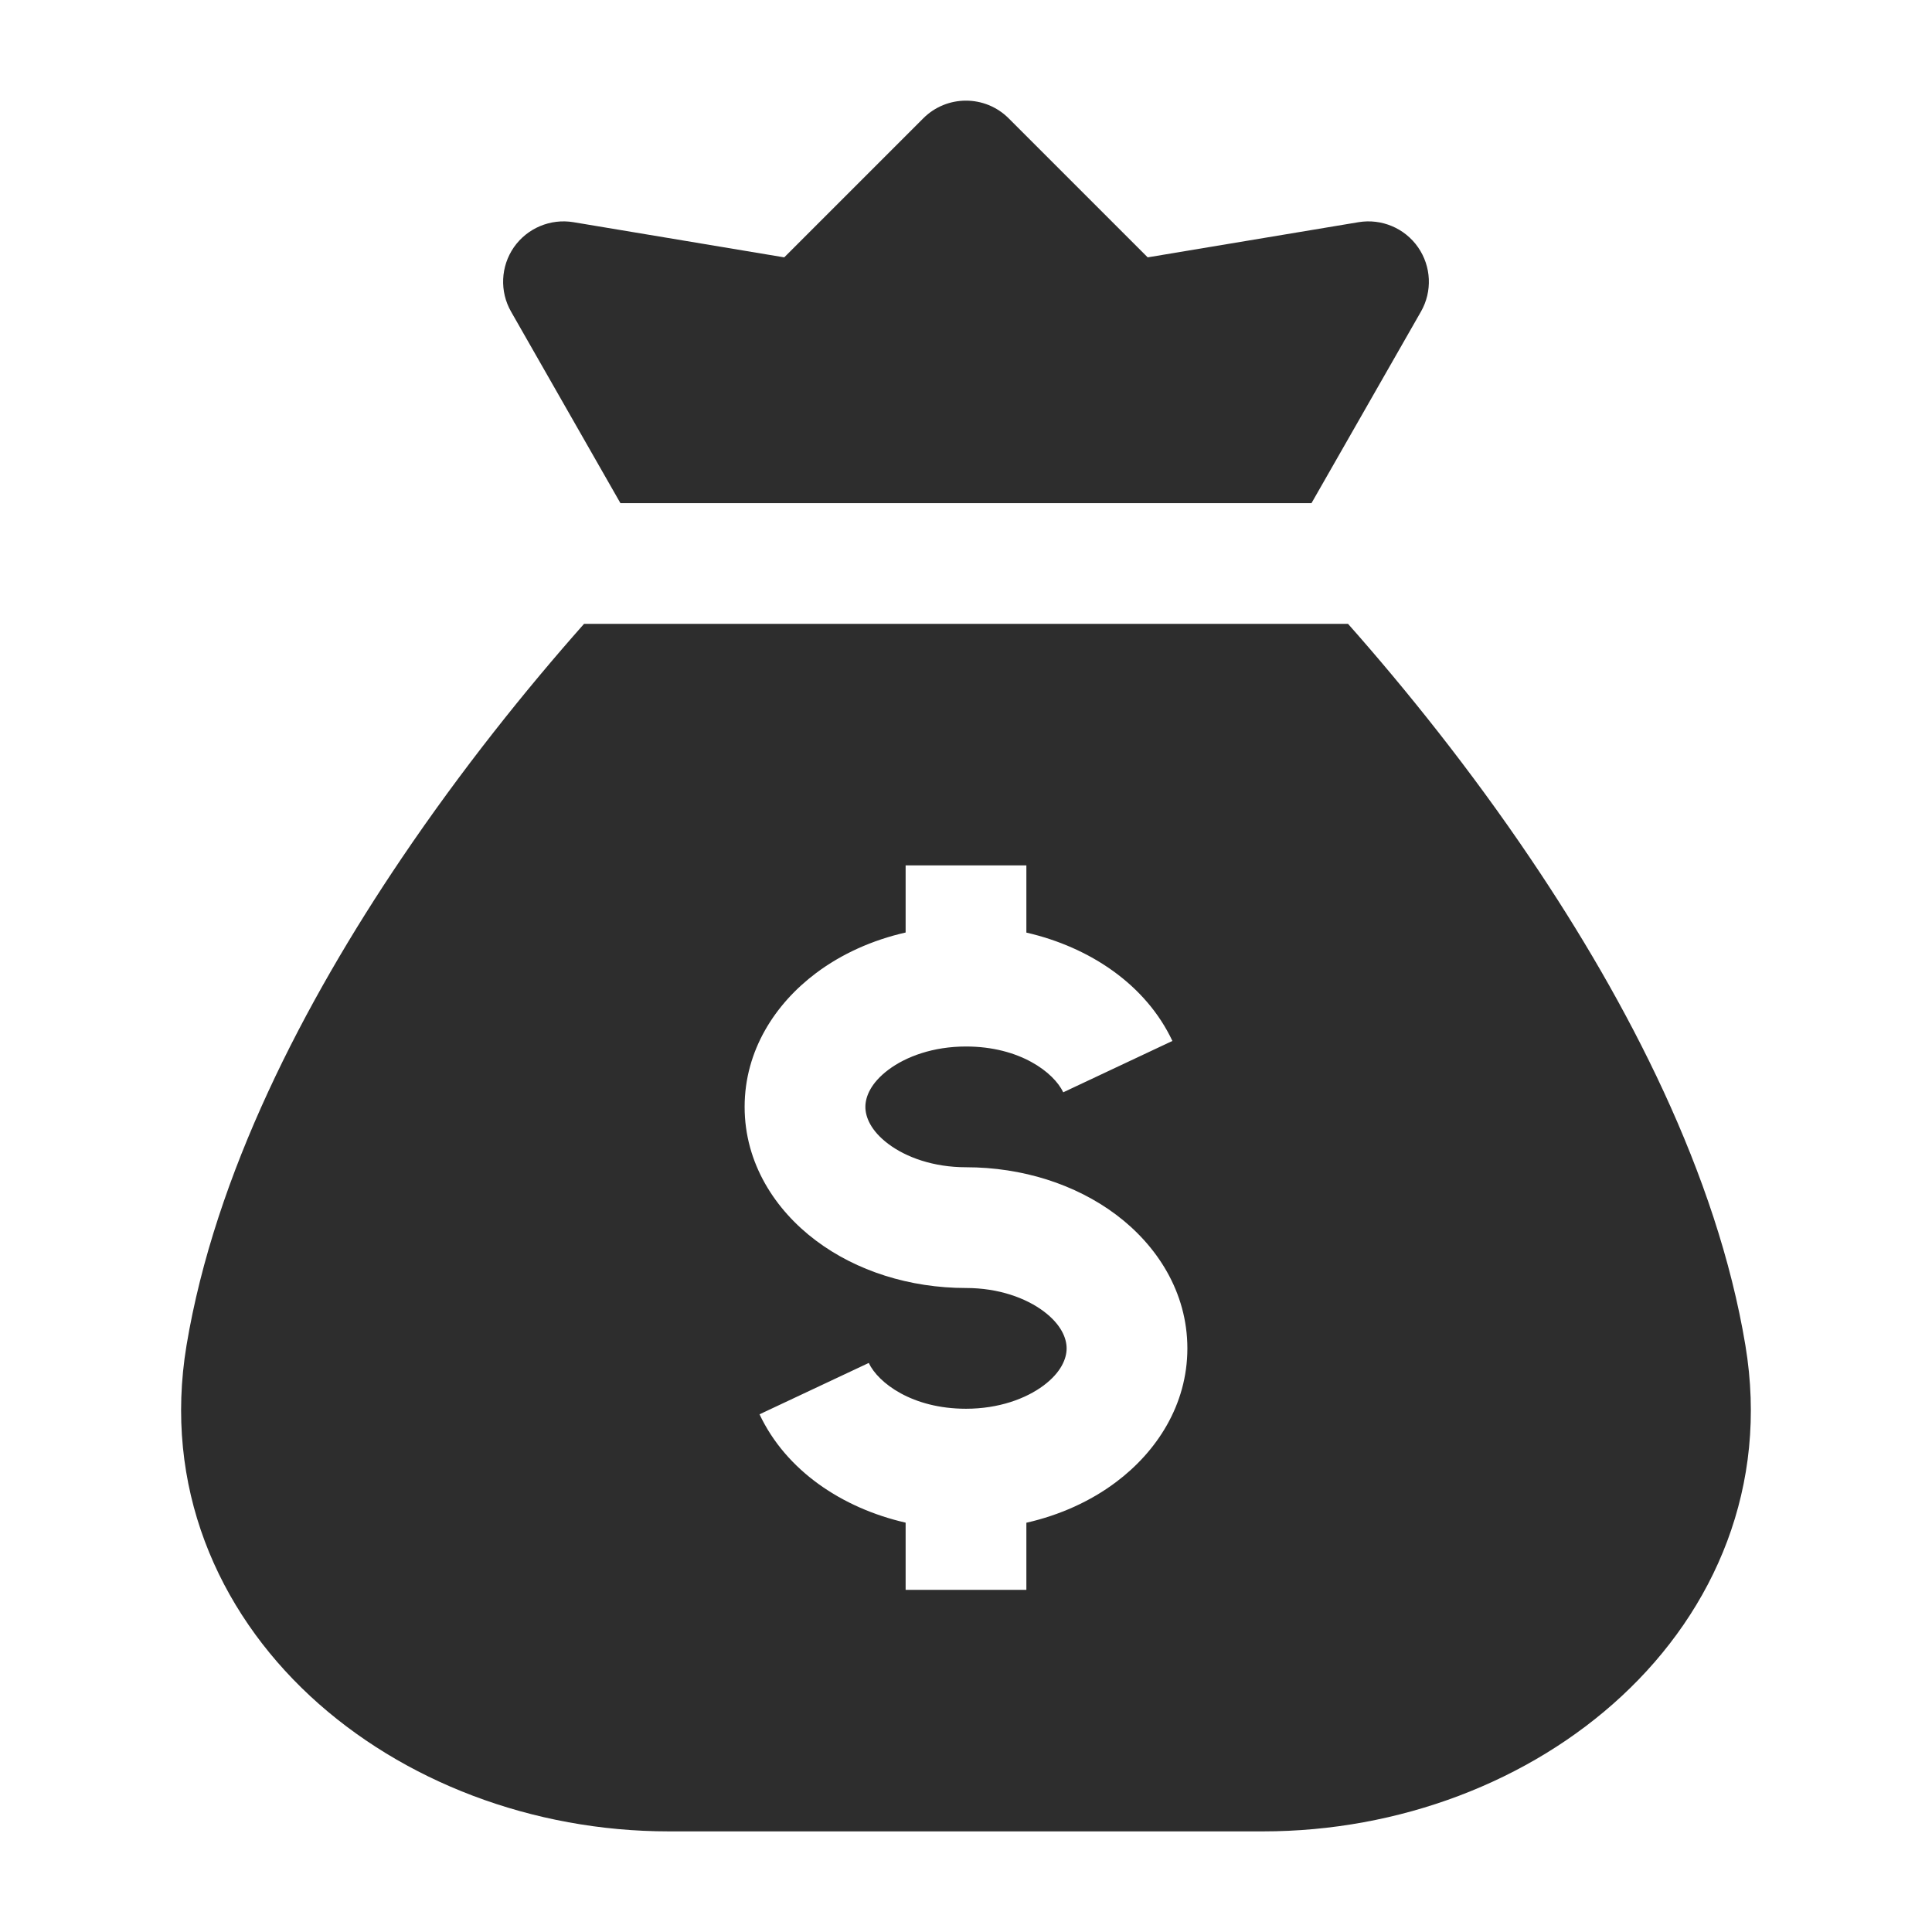
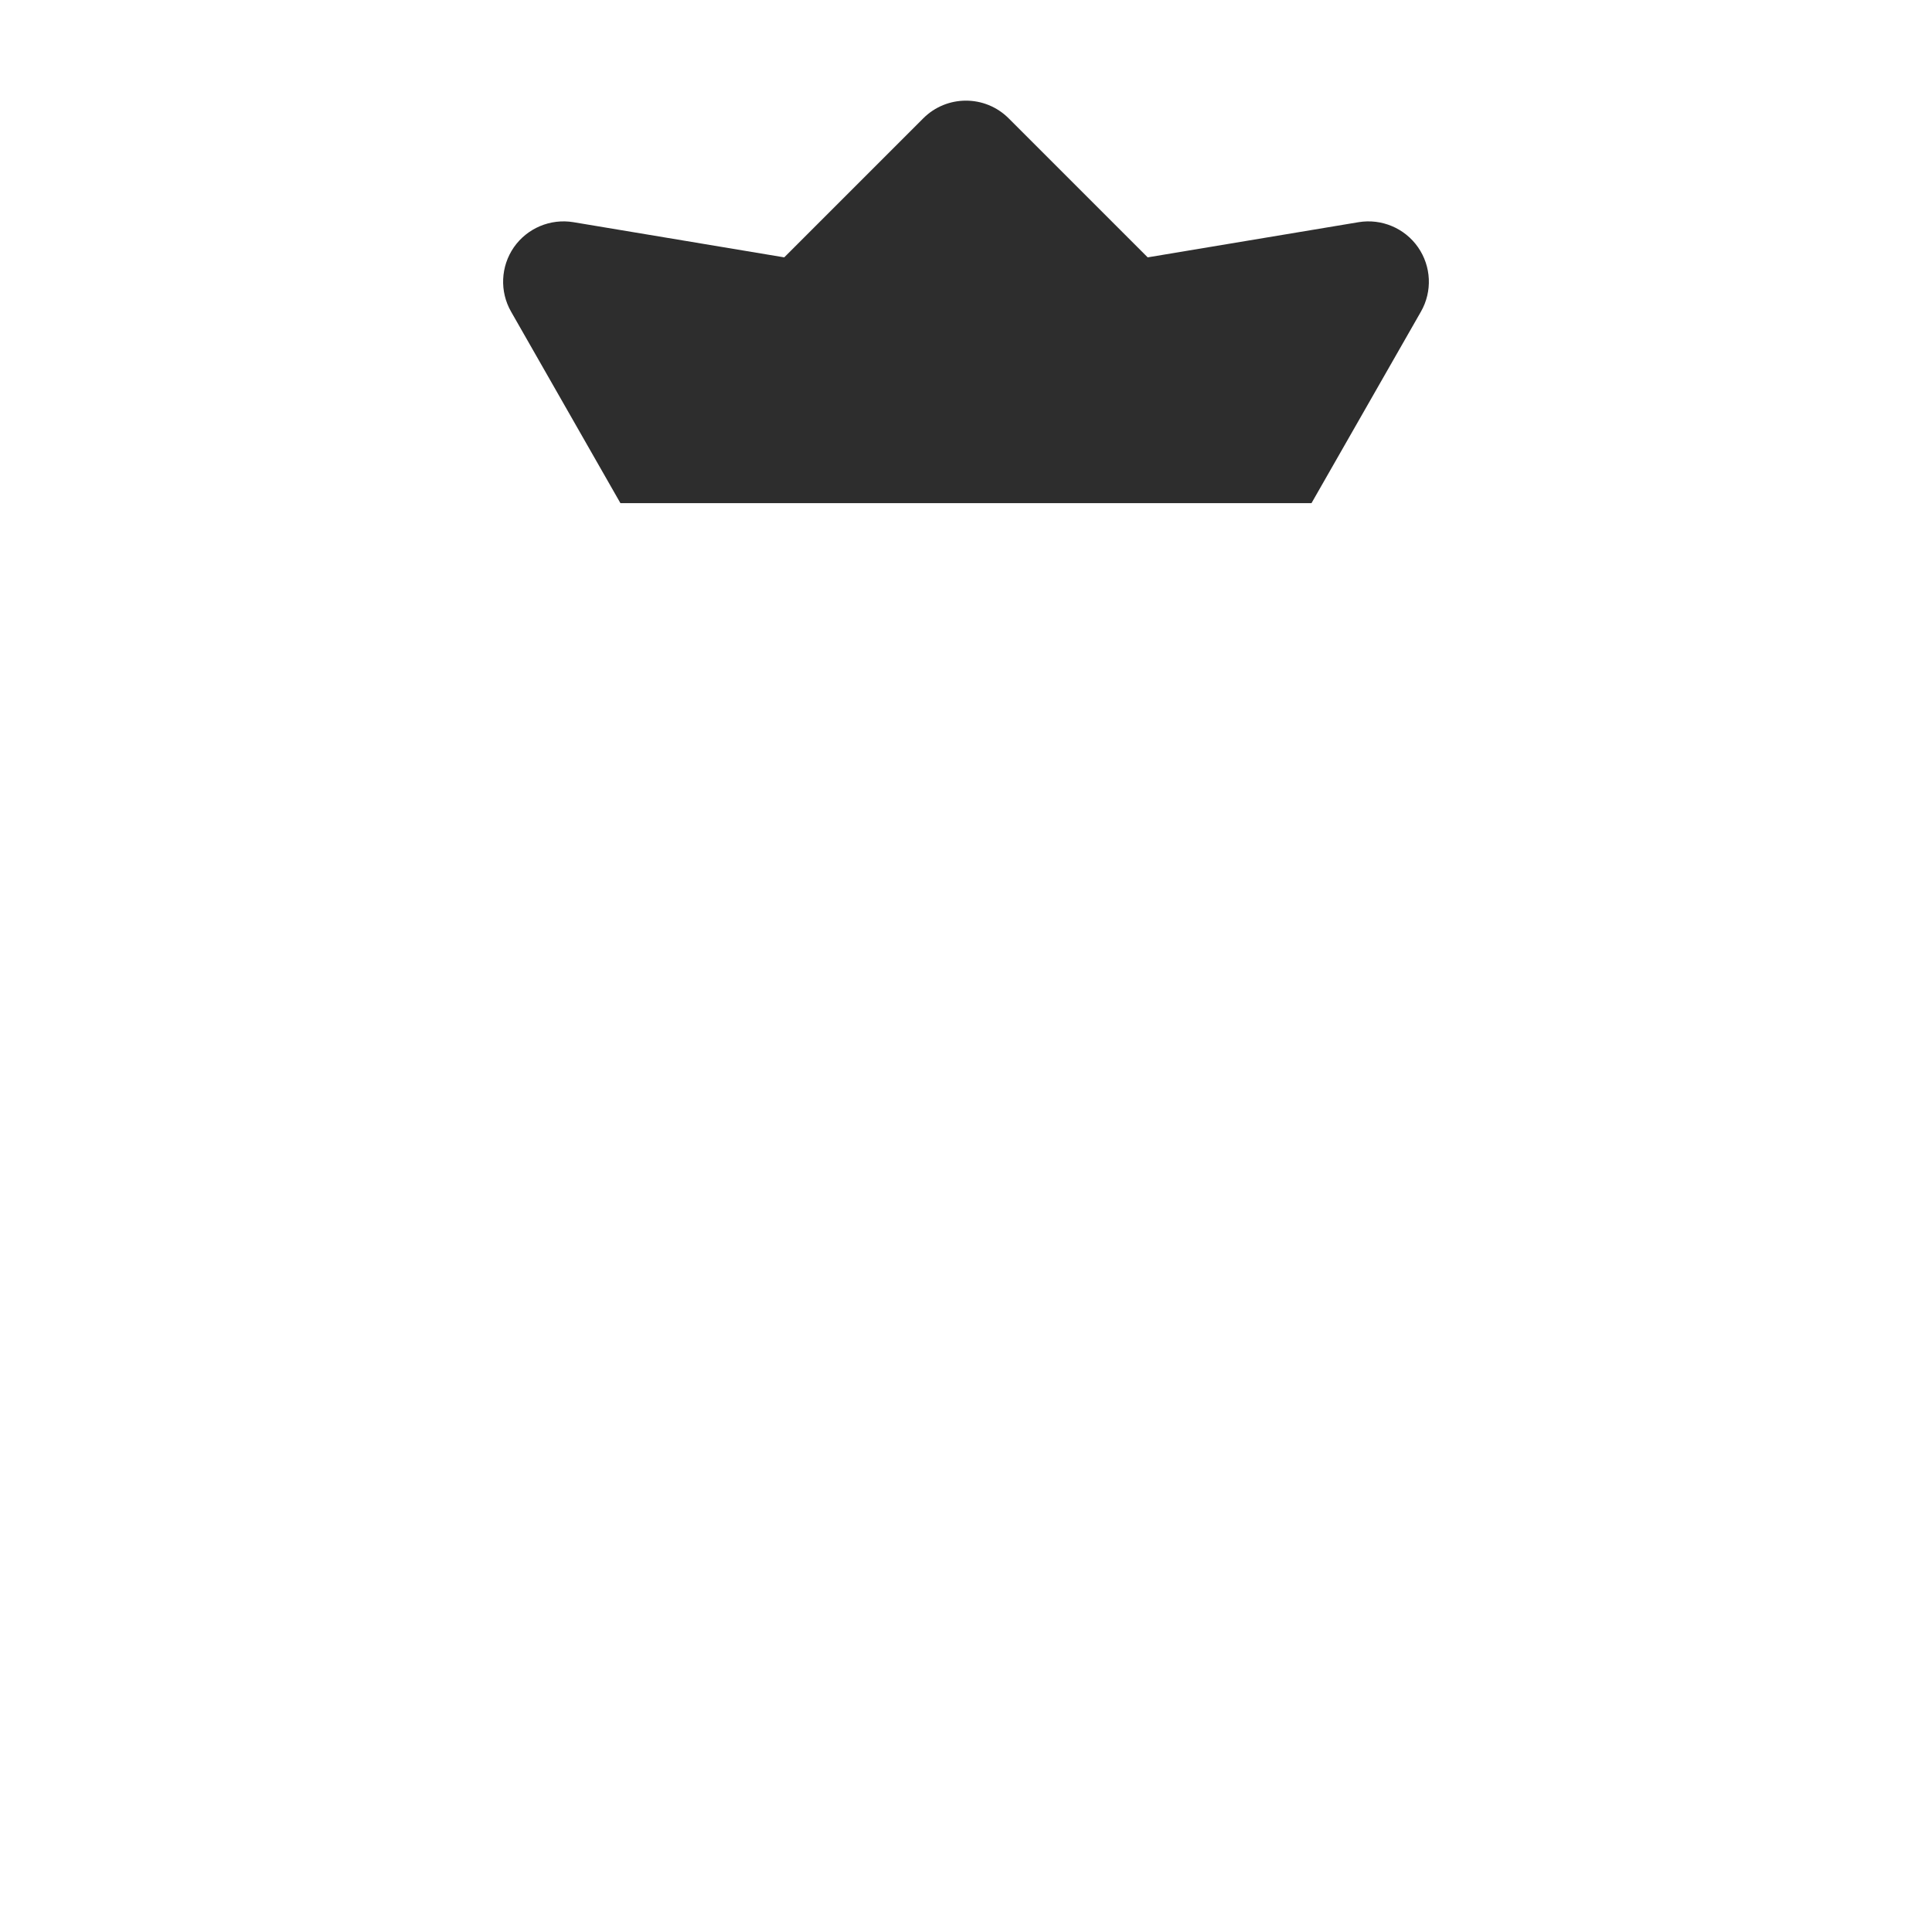
<svg xmlns="http://www.w3.org/2000/svg" width="24" height="24" viewBox="0 0 24 24" fill="none">
  <path d="M12.53 1.47C12.237 1.177 11.762 1.177 11.469 1.47L9.742 3.197L7.123 2.76C6.837 2.713 6.55 2.834 6.384 3.071C6.219 3.309 6.205 3.621 6.349 3.872L7.707 6.25H16.292L17.651 3.872C17.795 3.621 17.781 3.309 17.615 3.071C17.45 2.834 17.162 2.713 16.877 2.76L14.257 3.197L12.53 1.47Z" fill="#2D2D2D" />
-   <path d="M16.746 7.75C17.465 8.562 18.266 9.559 19.012 10.665C20.22 12.453 21.329 14.585 21.682 16.713C21.973 18.462 21.301 19.997 20.146 21.069C19.003 22.131 17.382 22.75 15.691 22.75H8.308C6.618 22.75 4.997 22.131 3.853 21.069C2.699 19.997 2.027 18.462 2.317 16.713C2.671 14.585 3.779 12.453 4.987 10.665C5.734 9.559 6.535 8.562 7.255 7.75H16.746ZM11.25 11.584C10.836 11.678 10.454 11.85 10.136 12.089C9.632 12.467 9.25 13.047 9.25 13.75C9.25 14.453 9.632 15.033 10.136 15.411C10.639 15.789 11.301 16 12 16C12.405 16 12.743 16.124 12.964 16.289C13.184 16.454 13.25 16.625 13.25 16.75C13.25 16.875 13.184 17.046 12.964 17.211C12.743 17.376 12.405 17.5 12 17.5C11.332 17.5 10.909 17.179 10.792 16.931L9.435 17.569C9.765 18.269 10.461 18.734 11.25 18.915V19.75H12.75V18.916C13.164 18.822 13.546 18.65 13.864 18.411C14.368 18.033 14.75 17.453 14.75 16.75C14.75 16.047 14.368 15.467 13.864 15.089C13.36 14.711 12.698 14.5 12 14.5C11.594 14.5 11.256 14.376 11.036 14.211C10.816 14.046 10.75 13.875 10.75 13.75C10.75 13.625 10.816 13.454 11.036 13.289C11.256 13.124 11.594 13 12 13C12.668 13 13.09 13.321 13.208 13.569L14.564 12.931C14.234 12.231 13.538 11.766 12.75 11.585V10.75H11.25V11.584Z" fill="#2D2D2D" />
</svg>